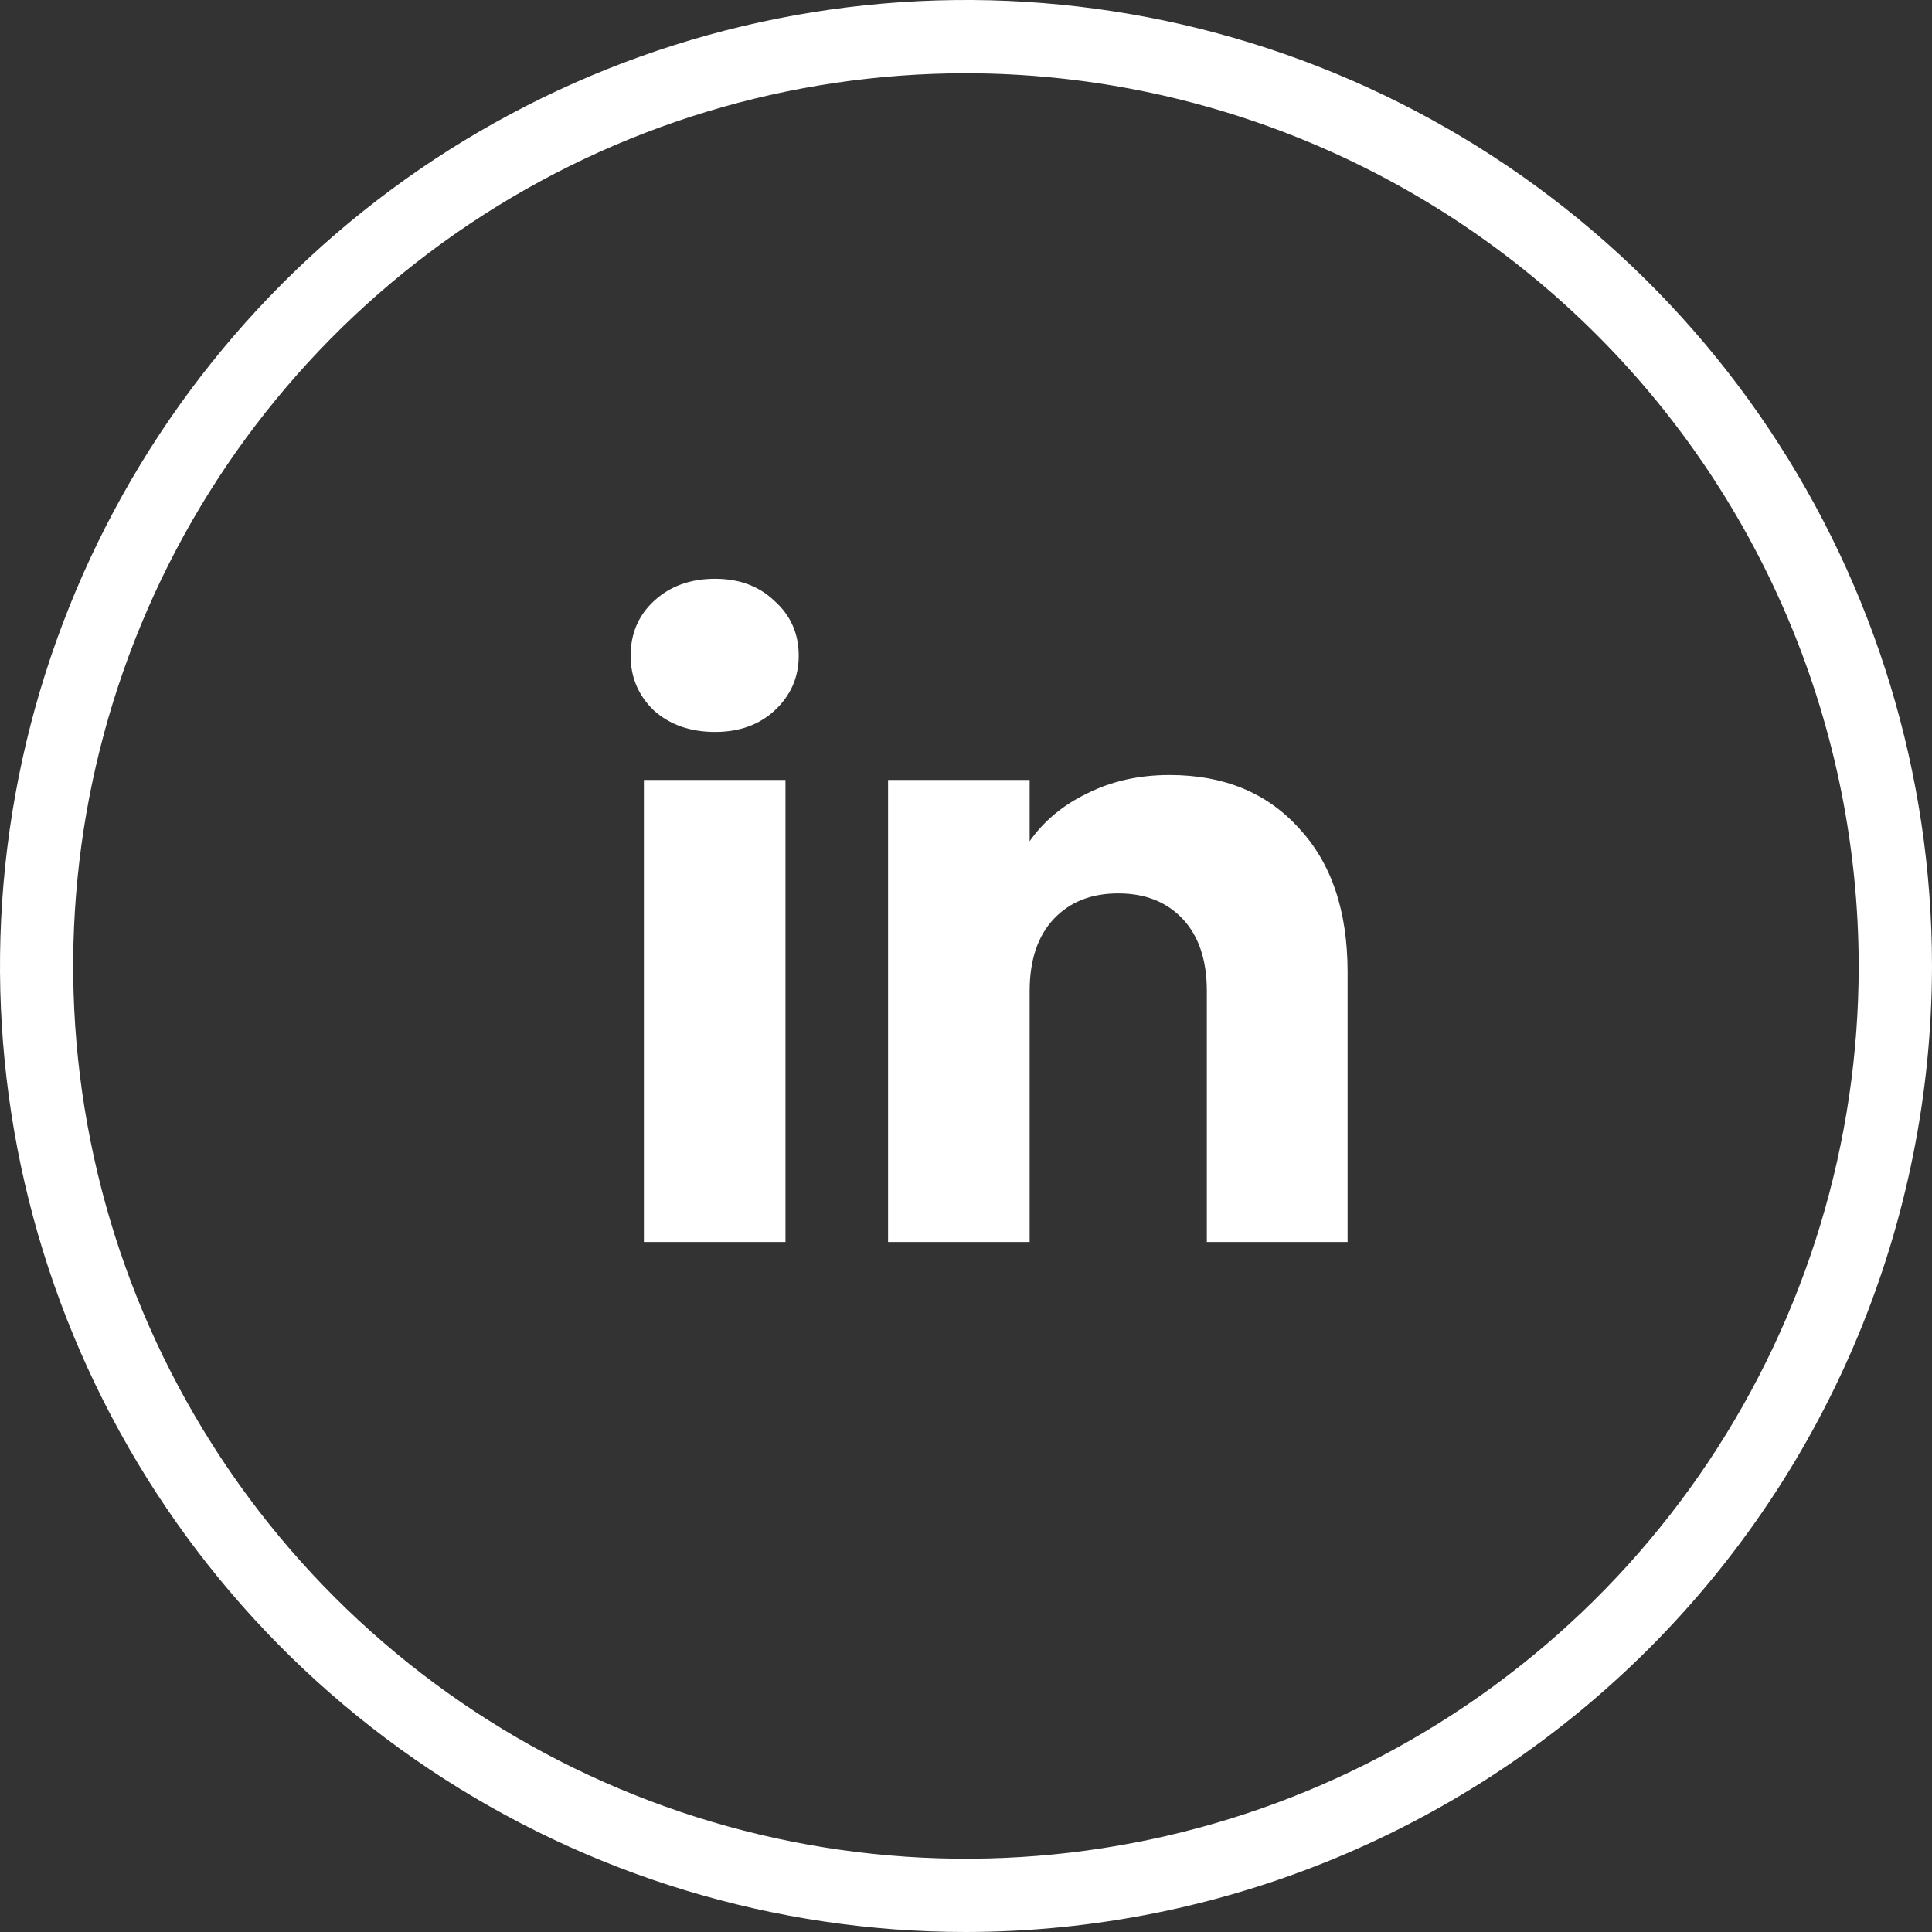
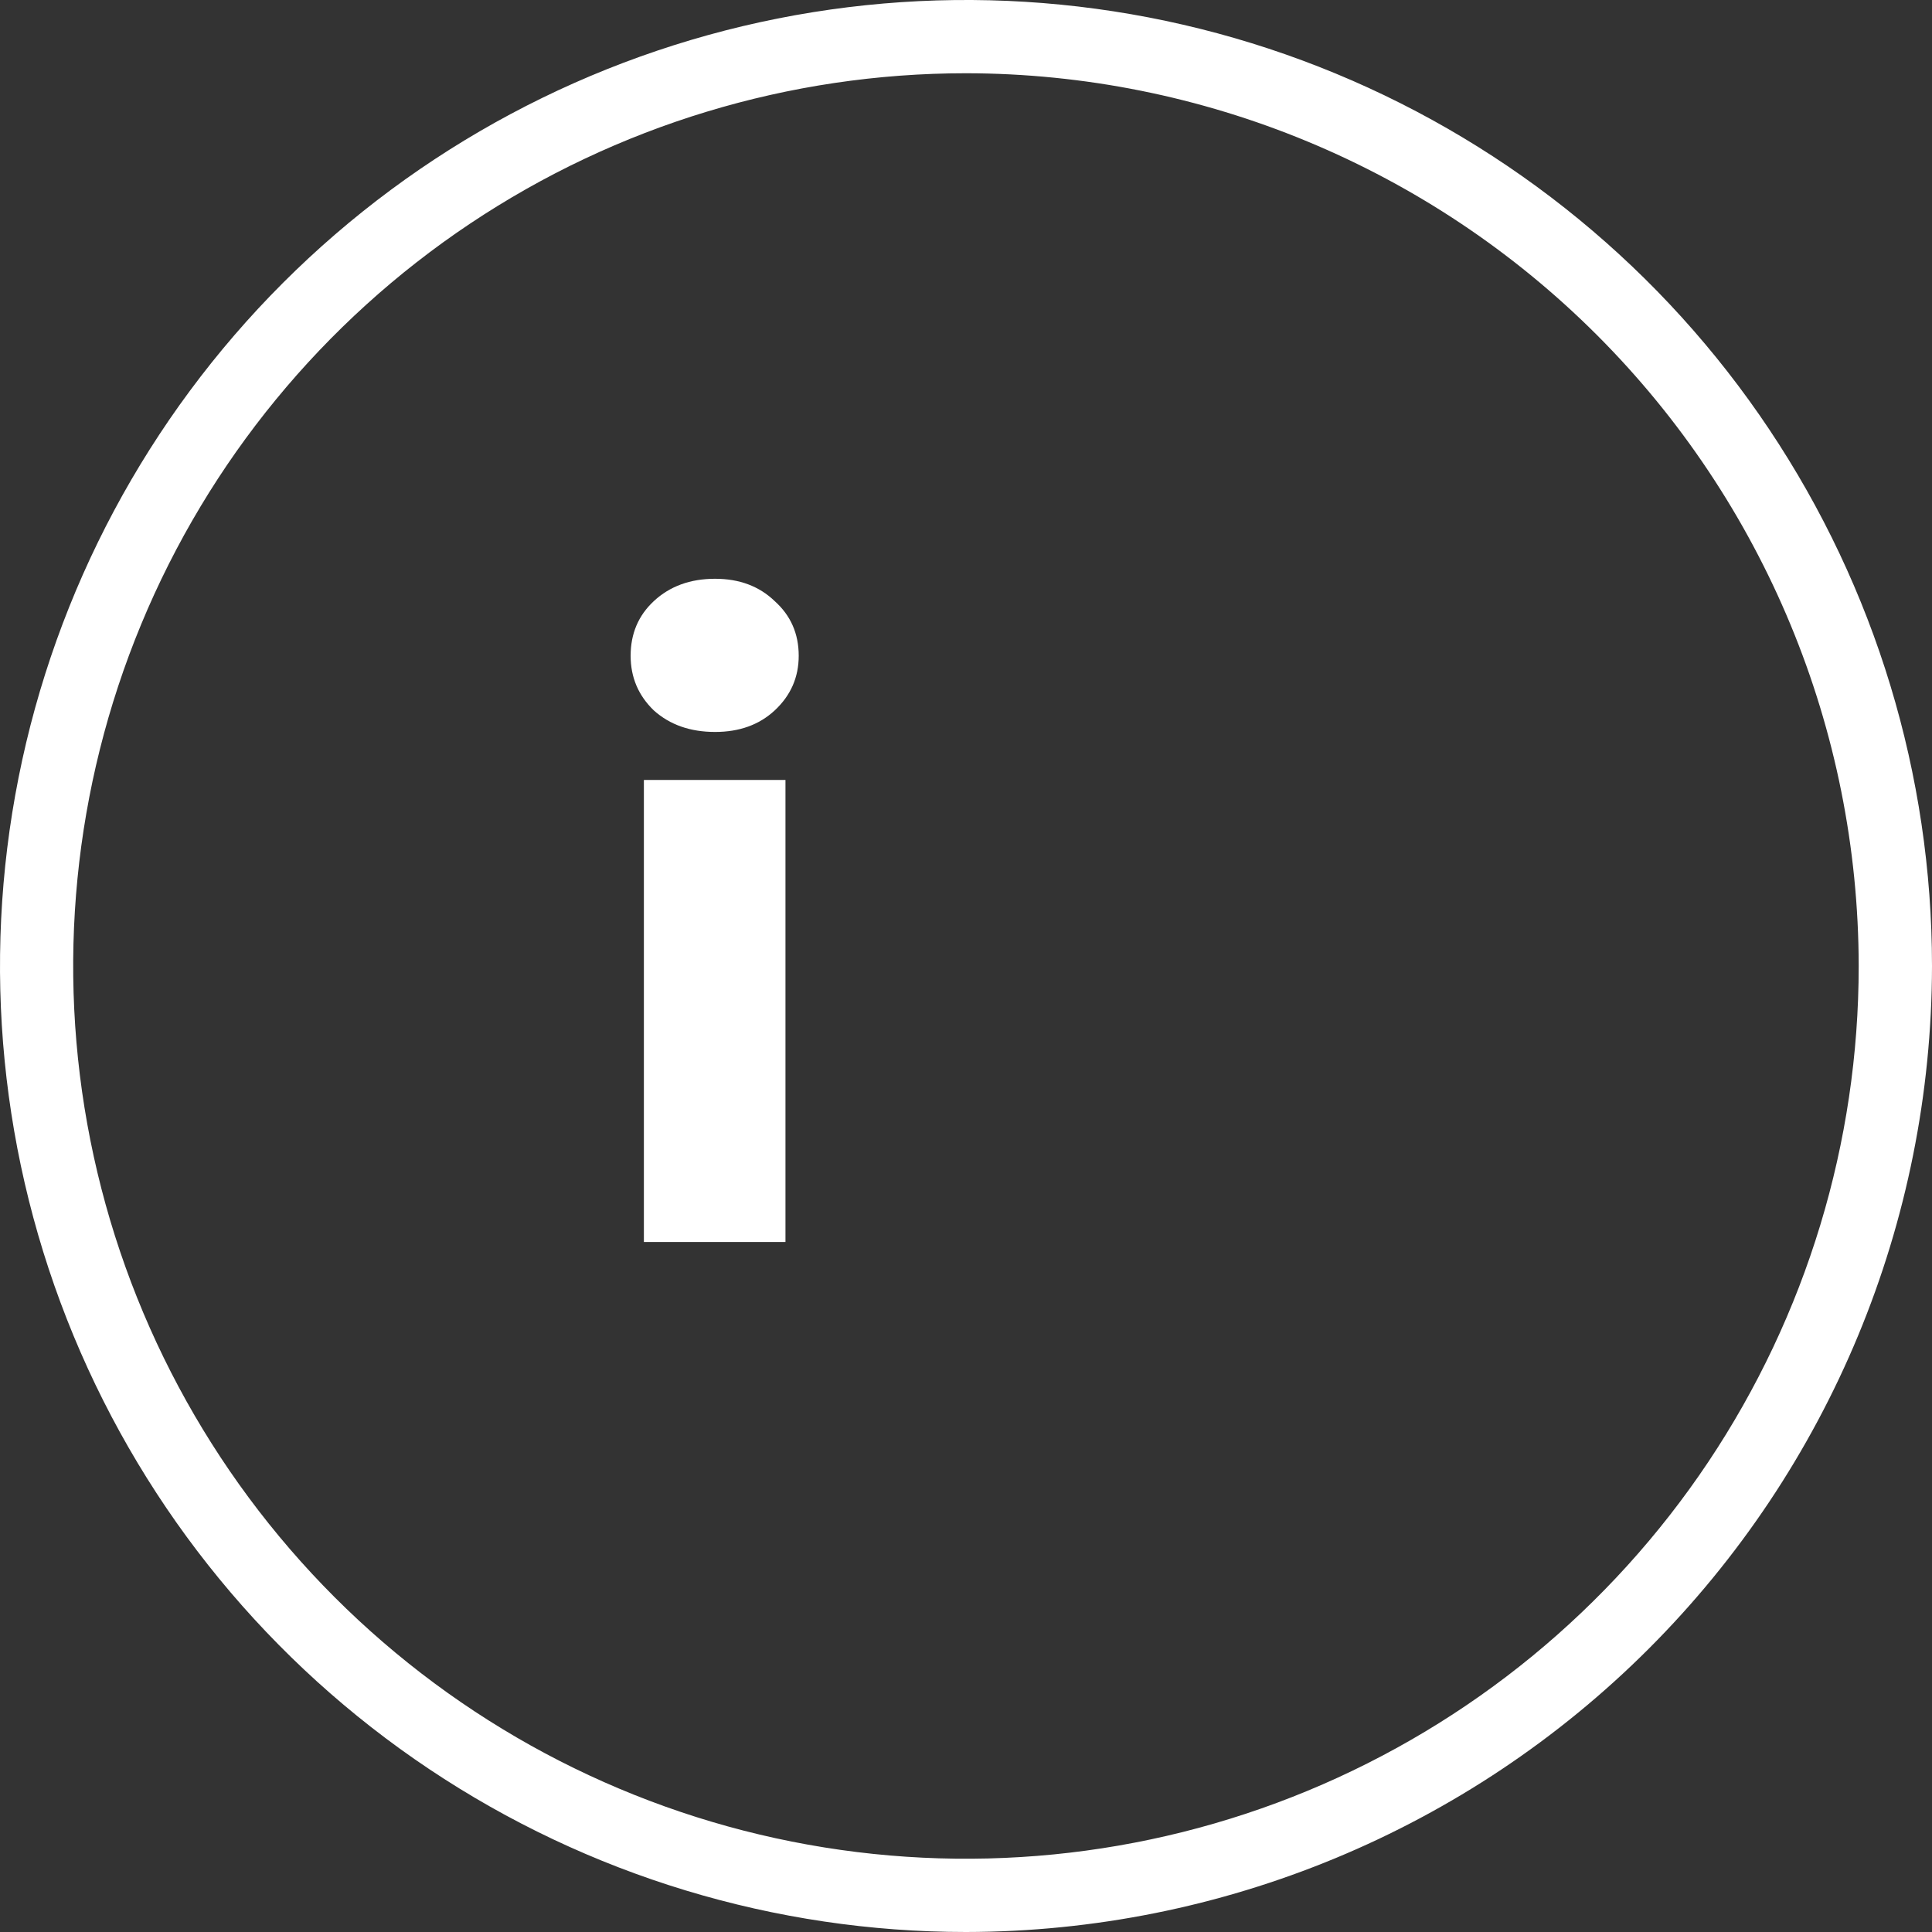
<svg xmlns="http://www.w3.org/2000/svg" width="70" height="70" viewBox="0 0 70 70" fill="none">
  <rect x="0" y="0" width="70" height="70" fill="#333333" stroke="none" />
  <path d="M35 70C28.078 70 21.311 67.947 15.555 64.101C9.799 60.256 5.313 54.789 2.664 48.394C0.015 41.998 -0.678 34.961 0.673 28.172C2.023 21.383 5.356 15.146 10.251 10.251C15.146 5.356 21.383 2.023 28.172 0.672C34.961 -0.678 41.998 0.015 48.394 2.664C54.789 5.313 60.256 9.799 64.101 15.555C67.947 21.311 70 28.078 70 35C69.989 44.279 66.298 53.175 59.737 59.737C53.175 66.298 44.279 69.989 35 70ZM35 2.654C28.602 2.654 22.349 4.55 17.029 8.104C11.71 11.658 7.563 16.71 5.115 22.62C2.666 28.531 2.025 35.035 3.273 41.309C4.521 47.584 7.602 53.347 12.125 57.871C16.649 62.395 22.412 65.476 28.687 66.724C34.961 67.972 41.465 67.332 47.376 64.884C53.286 62.436 58.338 58.29 61.893 52.971C65.447 47.651 67.344 41.398 67.344 35C67.334 26.425 63.923 18.203 57.86 12.139C51.797 6.076 43.575 2.664 35 2.654Z" fill="#ffffff" />
  <path d="M25.909 26.52C25.009 26.52 24.269 26.26 23.689 25.74C23.129 25.2 22.849 24.54 22.849 23.76C22.849 22.96 23.129 22.3 23.689 21.78C24.269 21.24 25.009 20.97 25.909 20.97C26.789 20.97 27.509 21.24 28.069 21.78C28.649 22.3 28.939 22.96 28.939 23.76C28.939 24.54 28.649 25.2 28.069 25.74C27.509 26.26 26.789 26.52 25.909 26.52ZM28.459 28.26V45H23.329V28.26H28.459Z" fill="#ffffff" />
-   <path d="M42.376 28.08C44.336 28.08 45.896 28.72 47.056 30C48.236 31.26 48.826 33 48.826 35.22V45H43.726V35.91C43.726 34.79 43.436 33.92 42.856 33.3C42.276 32.68 41.496 32.37 40.516 32.37C39.536 32.37 38.756 32.68 38.176 33.3C37.596 33.92 37.306 34.79 37.306 35.91V45H32.176V28.26H37.306V30.48C37.826 29.74 38.526 29.16 39.406 28.74C40.286 28.3 41.276 28.08 42.376 28.08Z" fill="#ffffff" />
</svg>